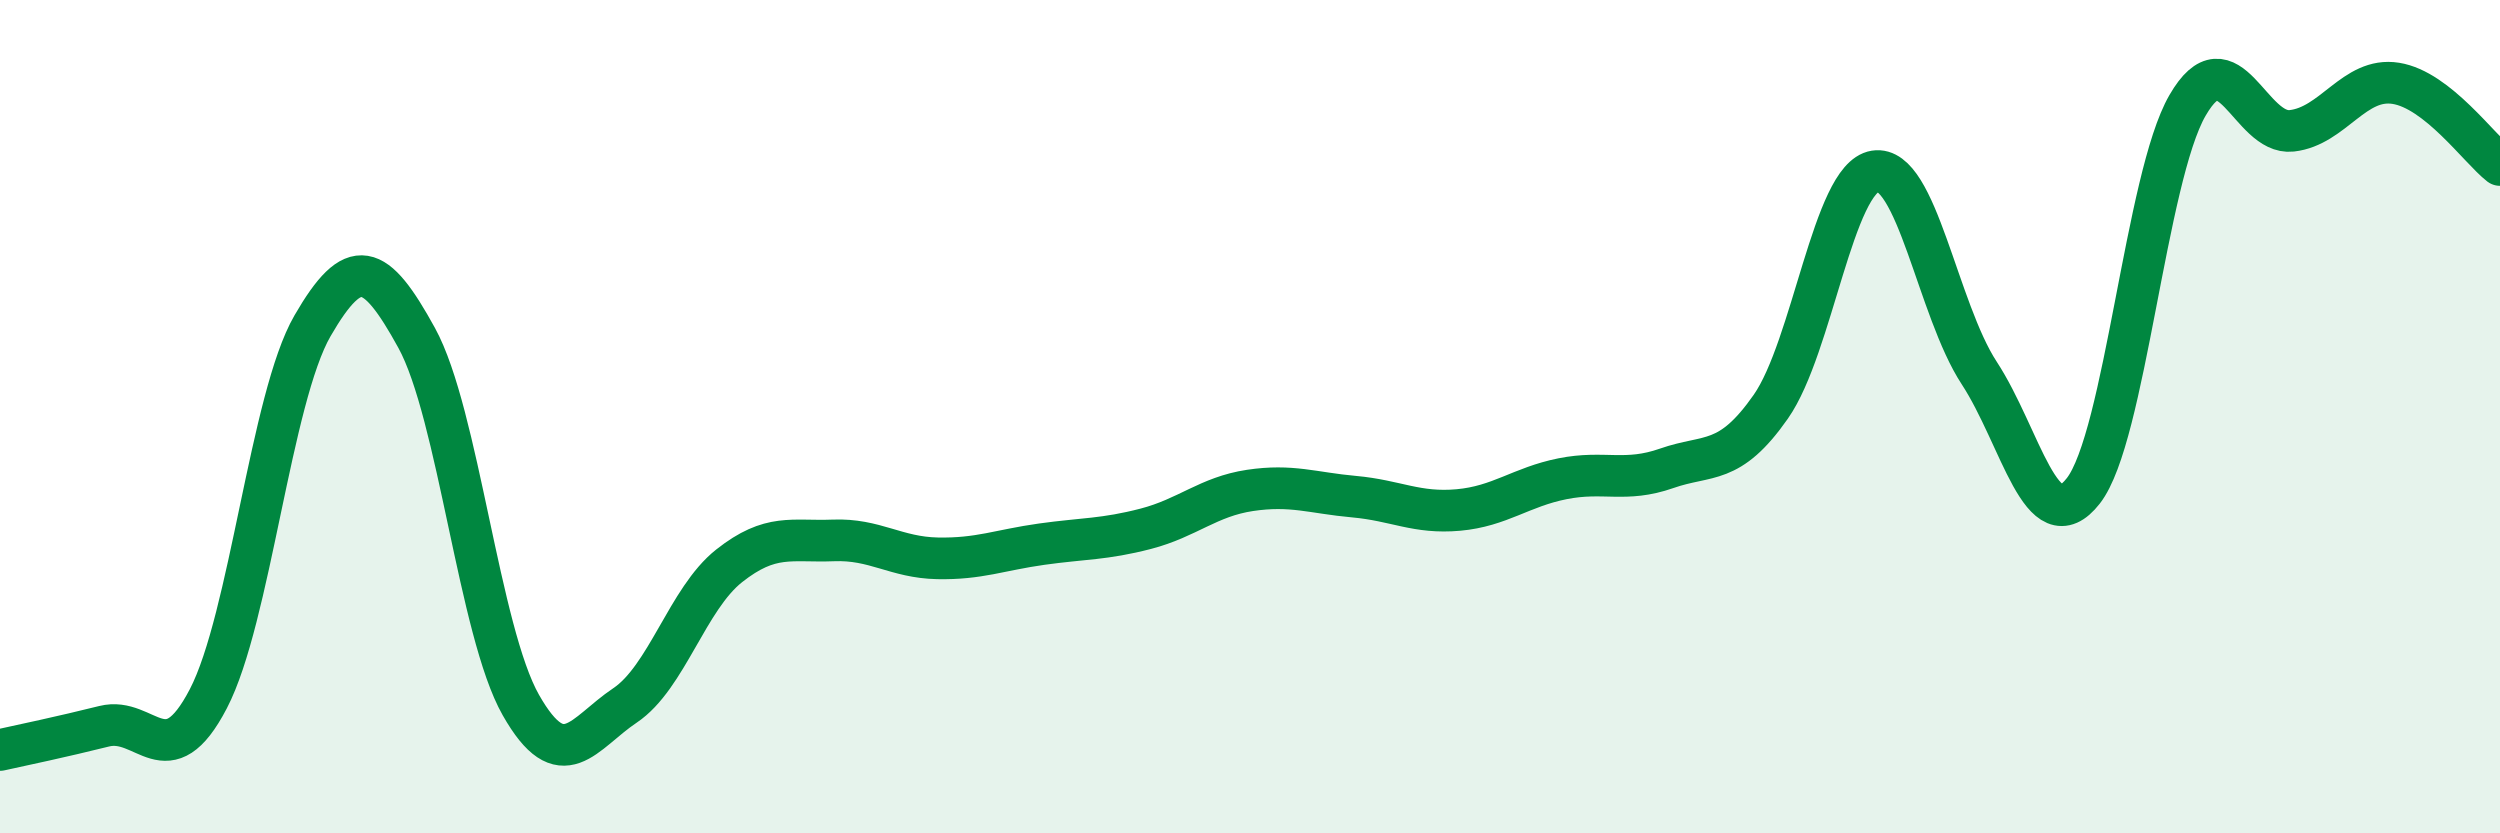
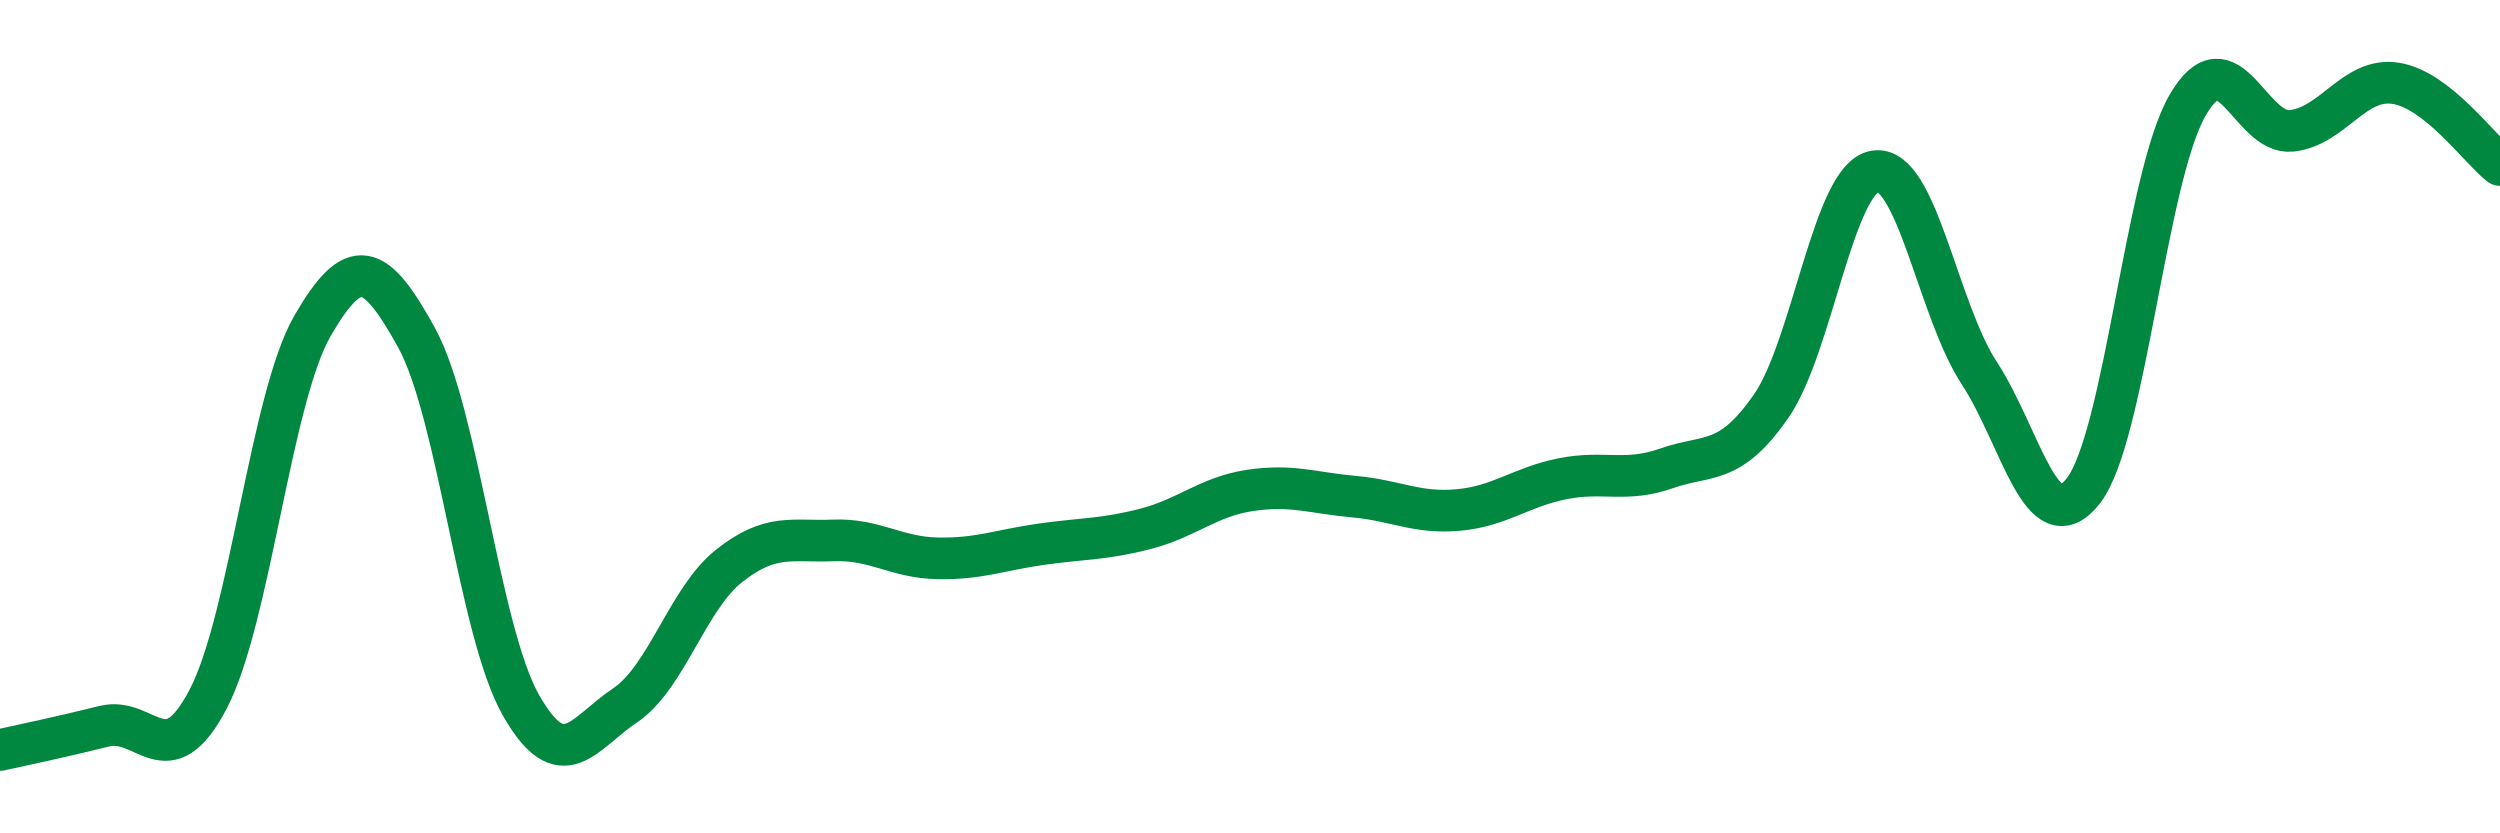
<svg xmlns="http://www.w3.org/2000/svg" width="60" height="20" viewBox="0 0 60 20">
-   <path d="M 0,18 C 0.5,17.89 1.5,17.68 2.5,17.43 C 3.5,17.18 4,18.69 5,16.77 C 6,14.85 6.5,9.55 7.5,7.82 C 8.5,6.09 9,6.29 10,8.11 C 11,9.93 11.5,15.16 12.5,16.92 C 13.5,18.68 14,17.6 15,16.93 C 16,16.26 16.5,14.37 17.5,13.58 C 18.5,12.79 19,13.01 20,12.97 C 21,12.93 21.5,13.38 22.5,13.4 C 23.5,13.42 24,13.2 25,13.06 C 26,12.92 26.5,12.95 27.5,12.69 C 28.5,12.43 29,11.92 30,11.77 C 31,11.62 31.5,11.83 32.5,11.92 C 33.5,12.01 34,12.33 35,12.24 C 36,12.15 36.5,11.69 37.5,11.49 C 38.5,11.29 39,11.59 40,11.24 C 41,10.89 41.5,11.19 42.5,9.76 C 43.5,8.33 44,4.27 45,4.11 C 46,3.95 46.5,7.42 47.5,8.95 C 48.5,10.48 49,13.06 50,11.78 C 51,10.5 51.5,4.26 52.5,2.53 C 53.5,0.8 54,3.25 55,3.14 C 56,3.03 56.5,1.84 57.5,2 C 58.5,2.16 59.5,3.57 60,3.96L60 20L0 20Z" fill="#008740" opacity="0.1" stroke-linecap="round" stroke-linejoin="round" />
  <path d="M 0,18 C 0.5,17.89 1.5,17.68 2.5,17.43 C 3.5,17.18 4,18.69 5,16.77 C 6,14.85 6.5,9.55 7.5,7.82 C 8.5,6.09 9,6.29 10,8.11 C 11,9.93 11.5,15.16 12.5,16.92 C 13.5,18.68 14,17.6 15,16.93 C 16,16.26 16.5,14.37 17.5,13.58 C 18.5,12.79 19,13.01 20,12.97 C 21,12.93 21.5,13.38 22.5,13.4 C 23.5,13.42 24,13.2 25,13.06 C 26,12.92 26.5,12.95 27.5,12.69 C 28.5,12.43 29,11.92 30,11.77 C 31,11.62 31.5,11.83 32.5,11.92 C 33.5,12.01 34,12.33 35,12.24 C 36,12.15 36.5,11.69 37.5,11.49 C 38.5,11.29 39,11.59 40,11.24 C 41,10.89 41.5,11.19 42.5,9.76 C 43.5,8.33 44,4.27 45,4.11 C 46,3.95 46.5,7.42 47.5,8.95 C 48.5,10.48 49,13.06 50,11.78 C 51,10.5 51.5,4.26 52.5,2.53 C 53.5,0.8 54,3.25 55,3.14 C 56,3.03 56.5,1.84 57.5,2 C 58.5,2.16 59.5,3.57 60,3.96" stroke="#008740" stroke-width="1" fill="none" stroke-linecap="round" stroke-linejoin="round" />
</svg>